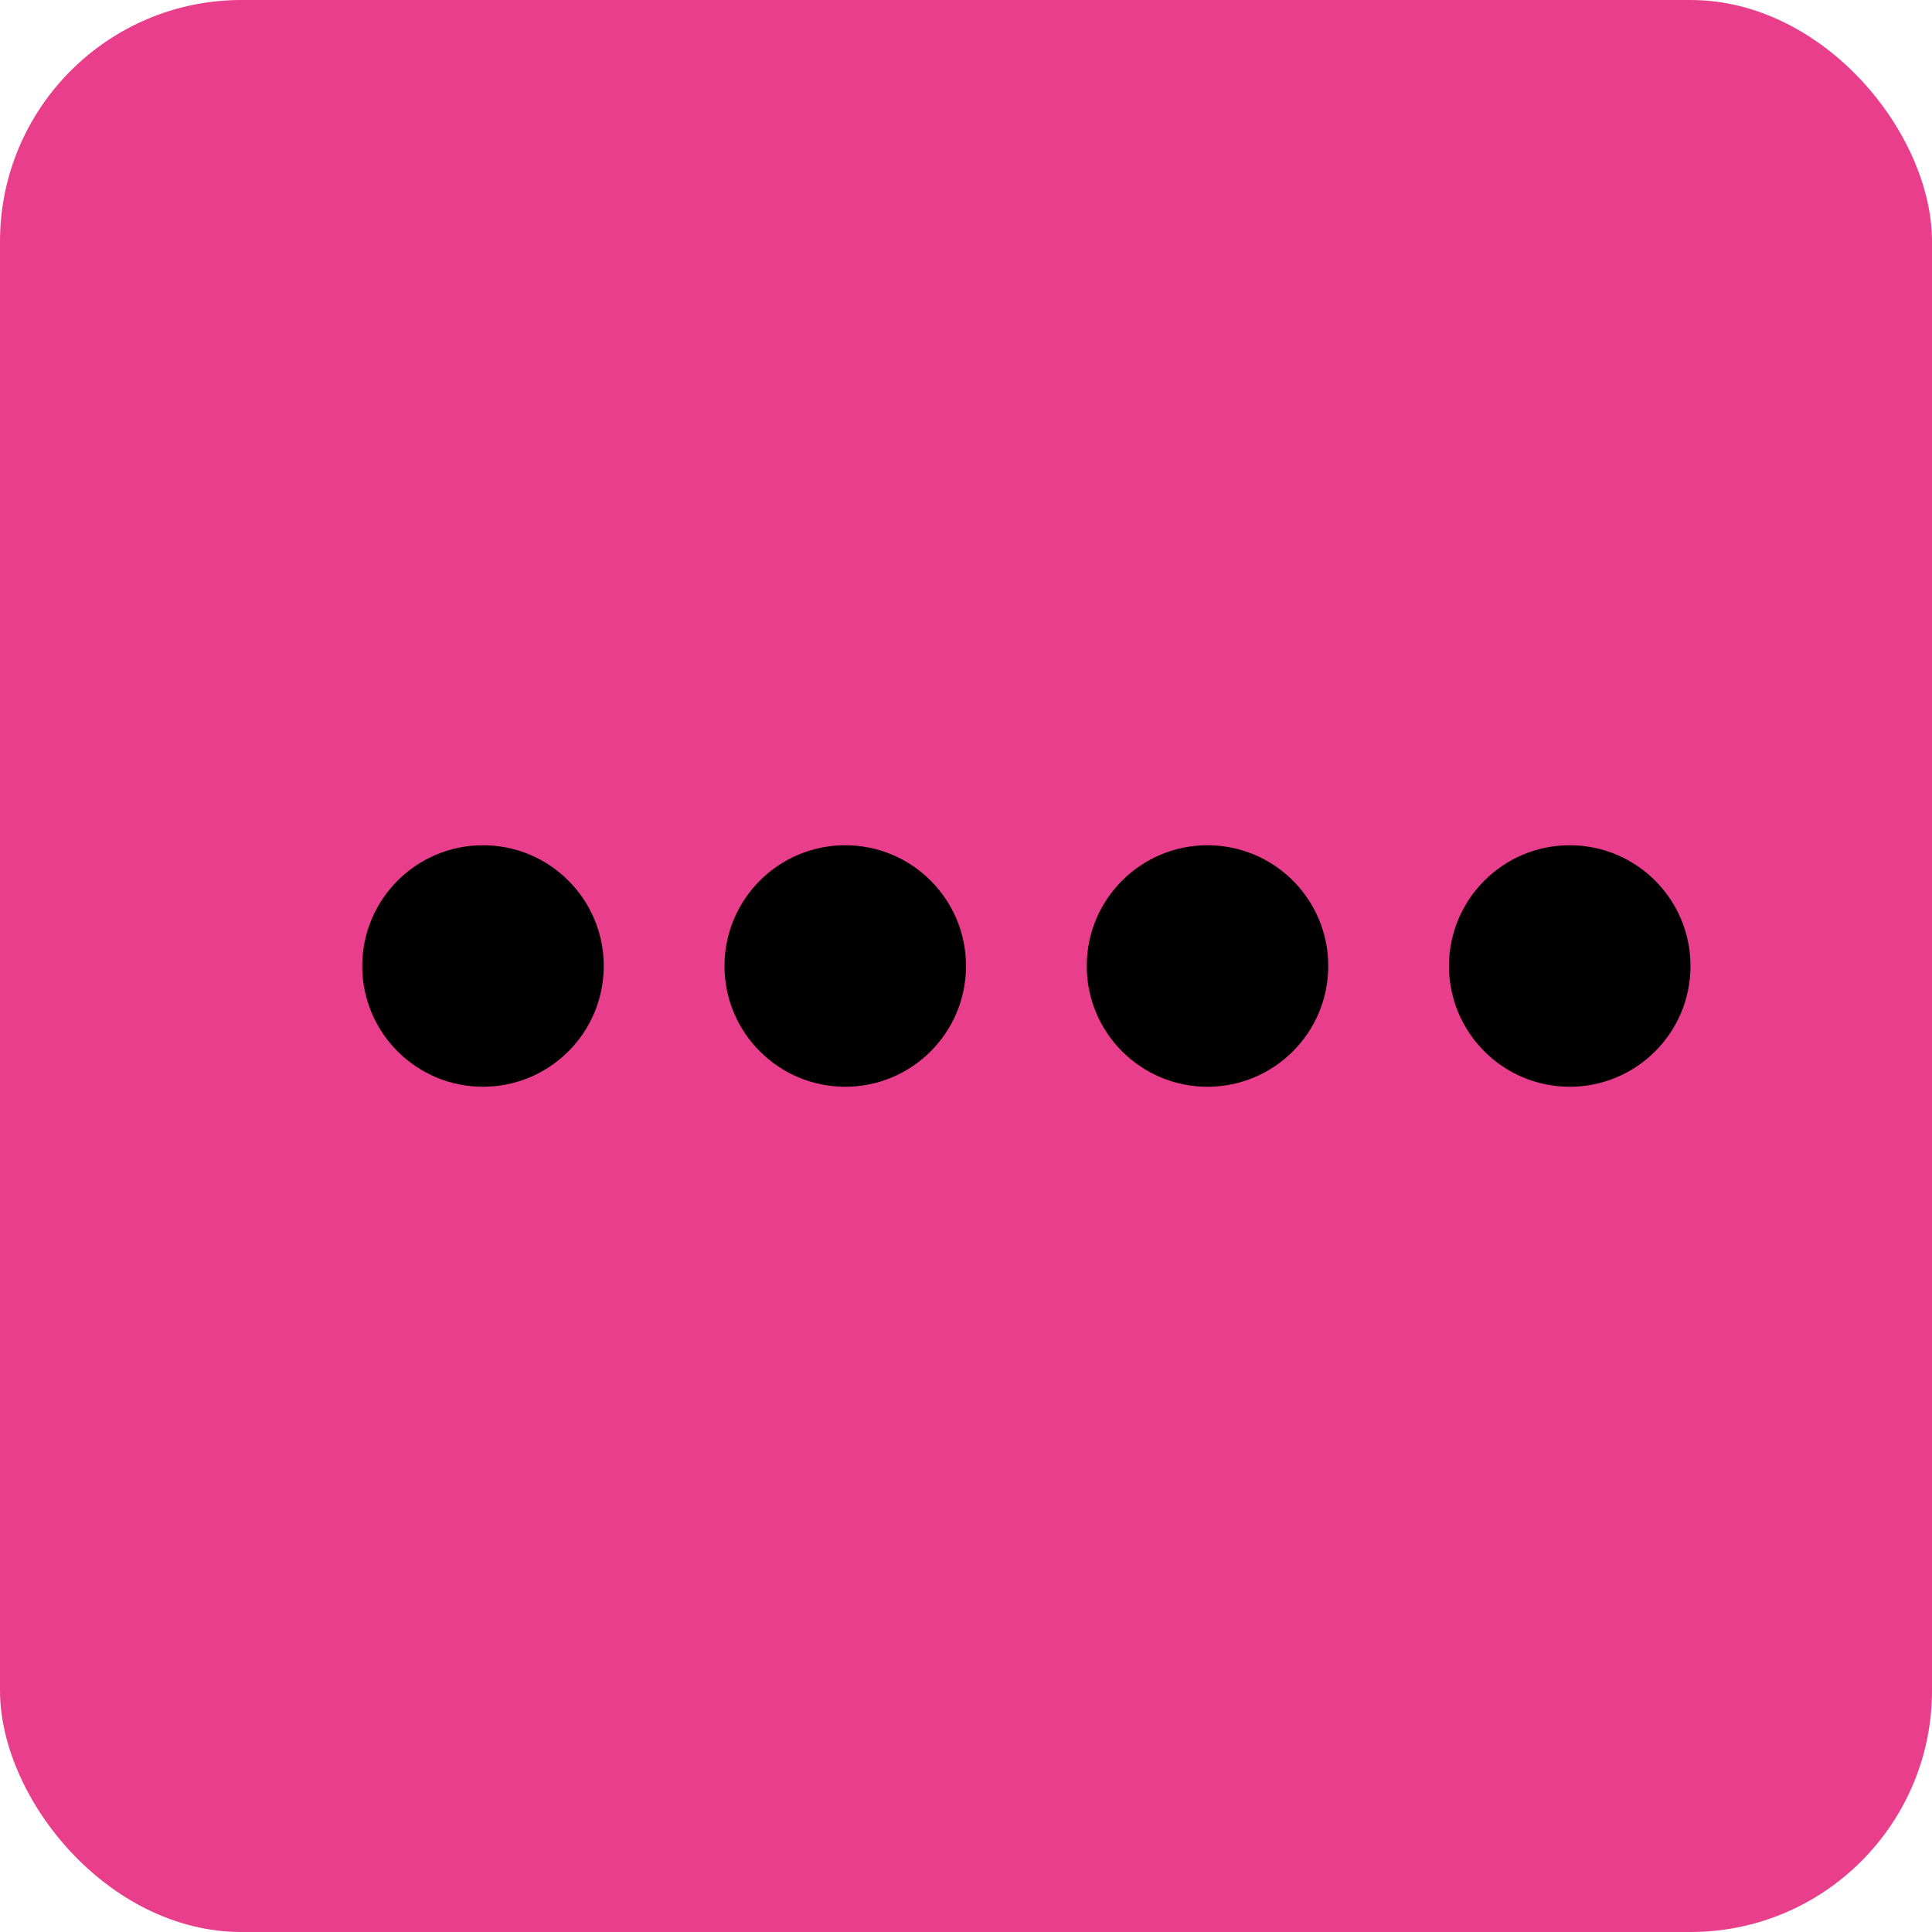
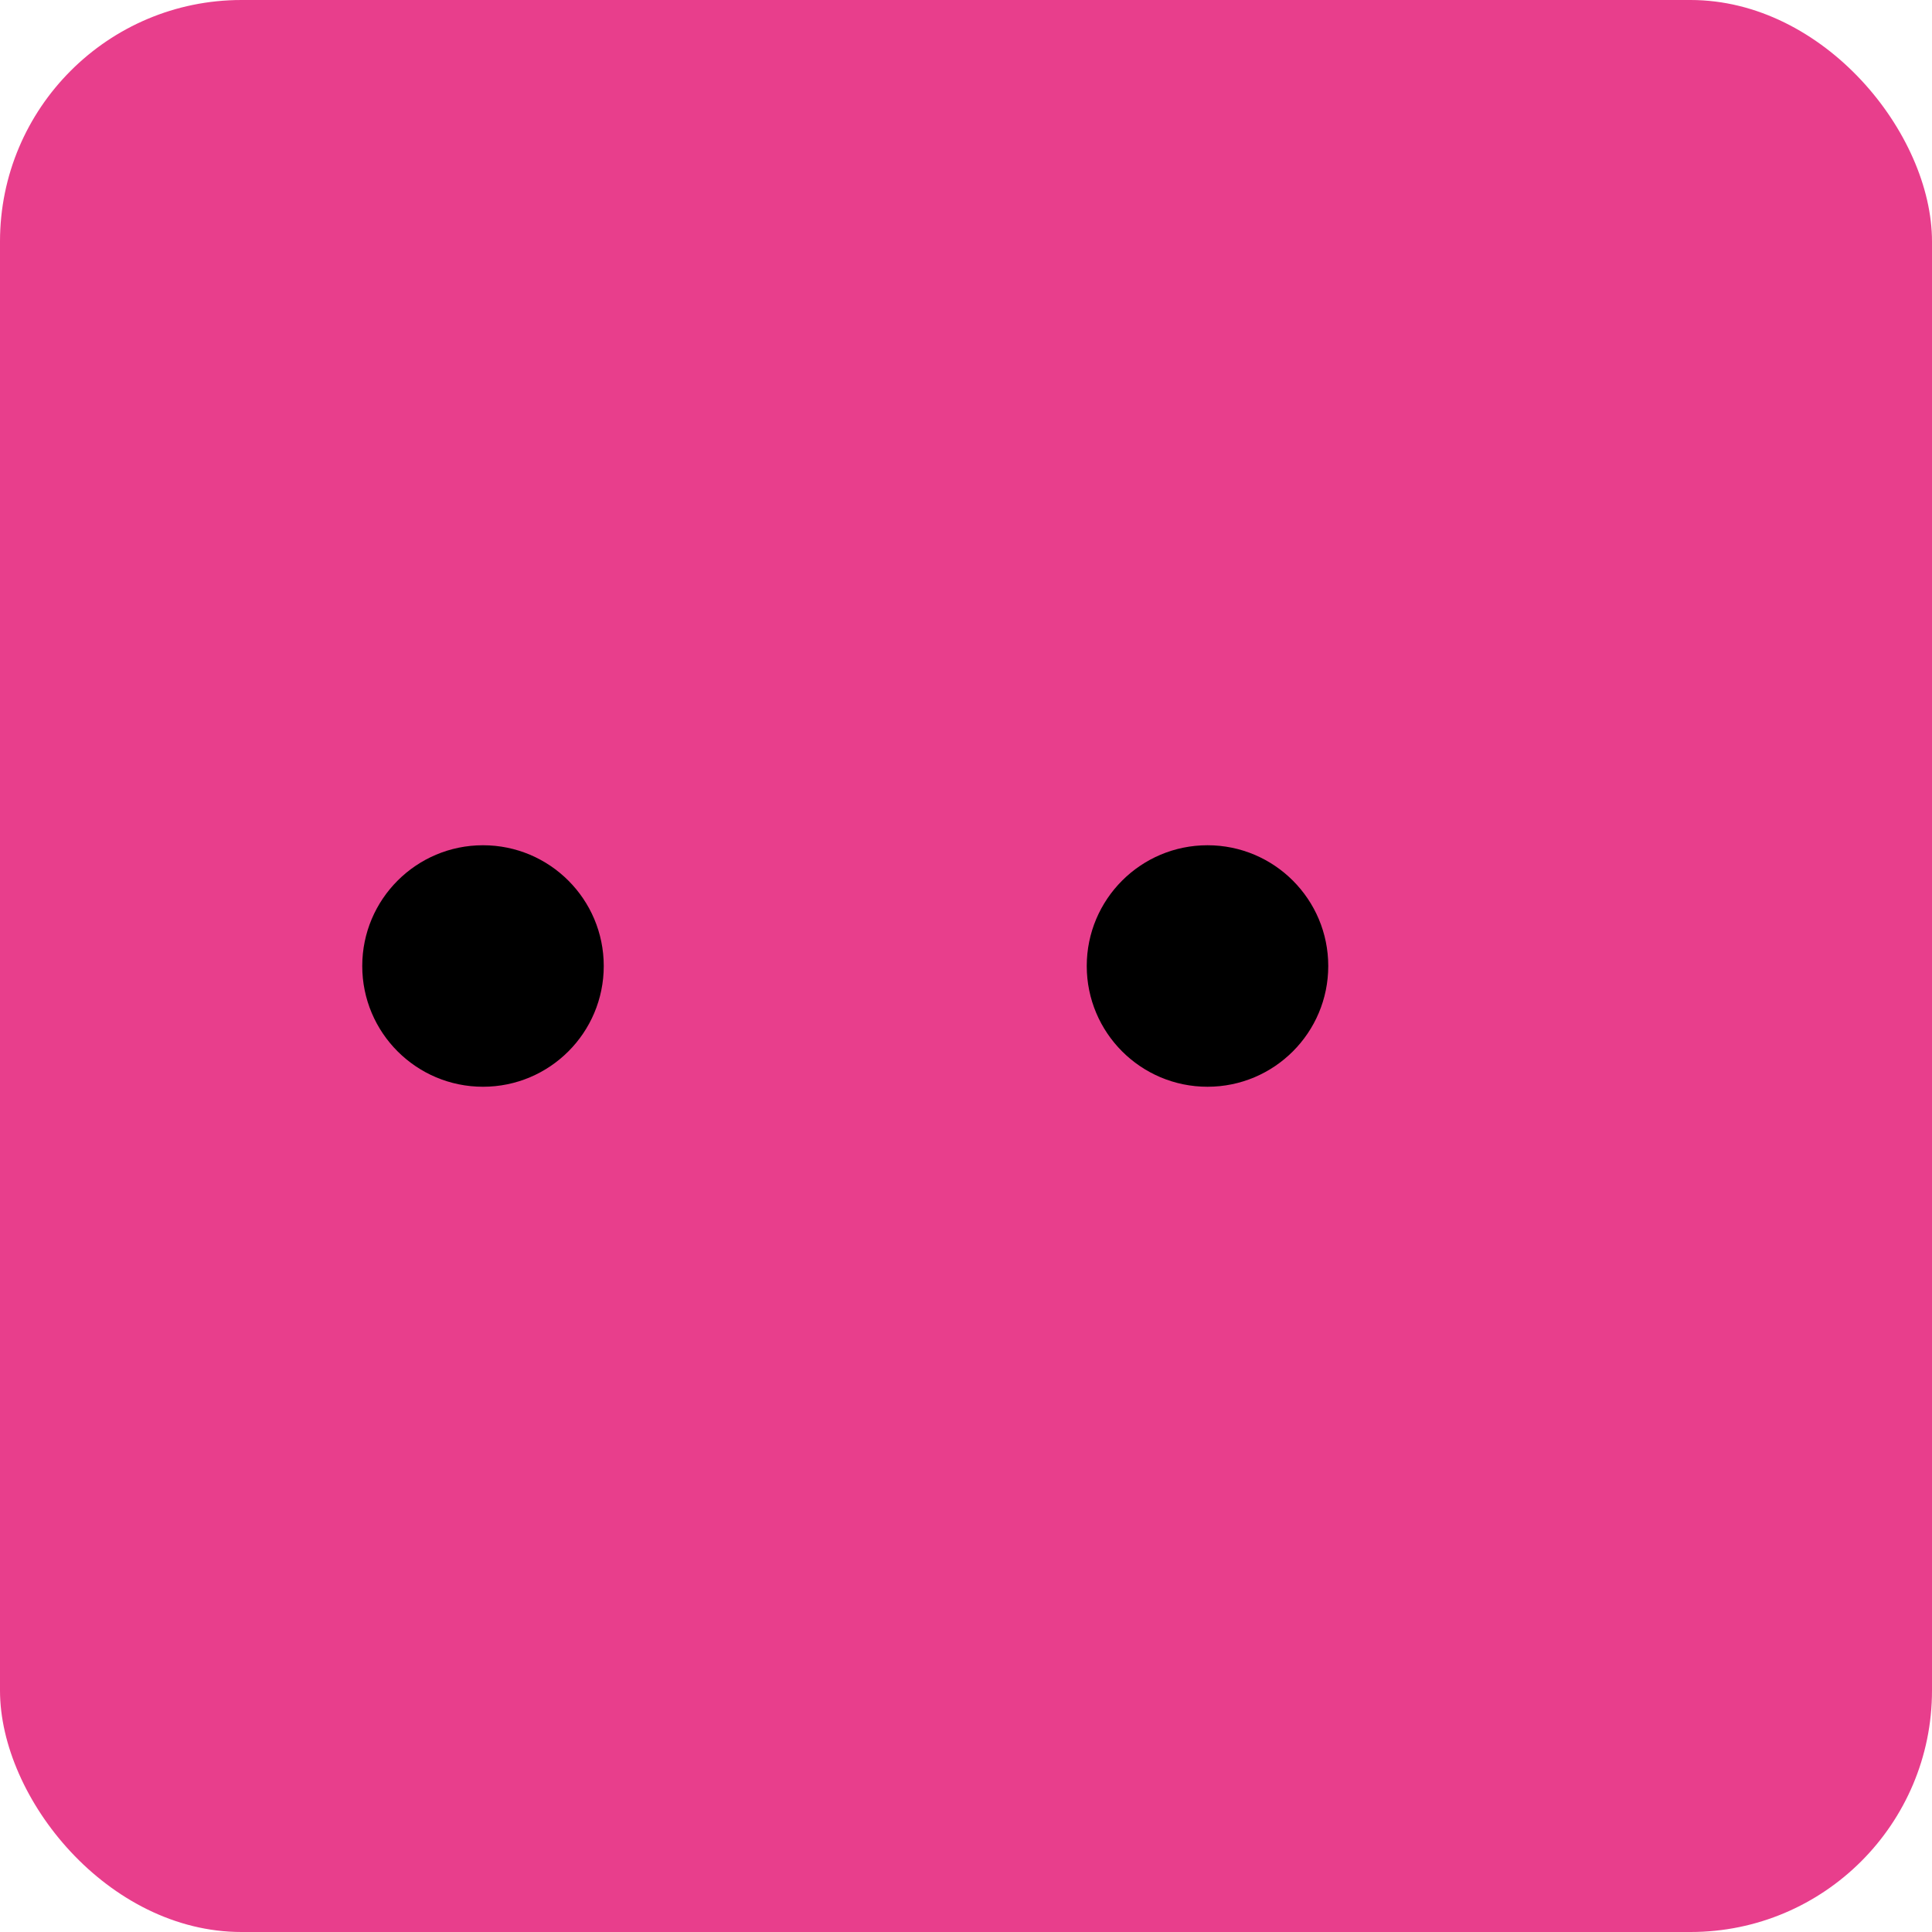
<svg xmlns="http://www.w3.org/2000/svg" width="32" height="32" viewBox="0 0 32 32">
  <rect width="32" height="32" fill="#E83E8C" rx="4" />
  <g fill="#000000">
    <circle cx="8" cy="16" r="2" />
-     <circle cx="14" cy="16" r="2" />
    <circle cx="20" cy="16" r="2" />
-     <circle cx="26" cy="16" r="2" />
  </g>
</svg>